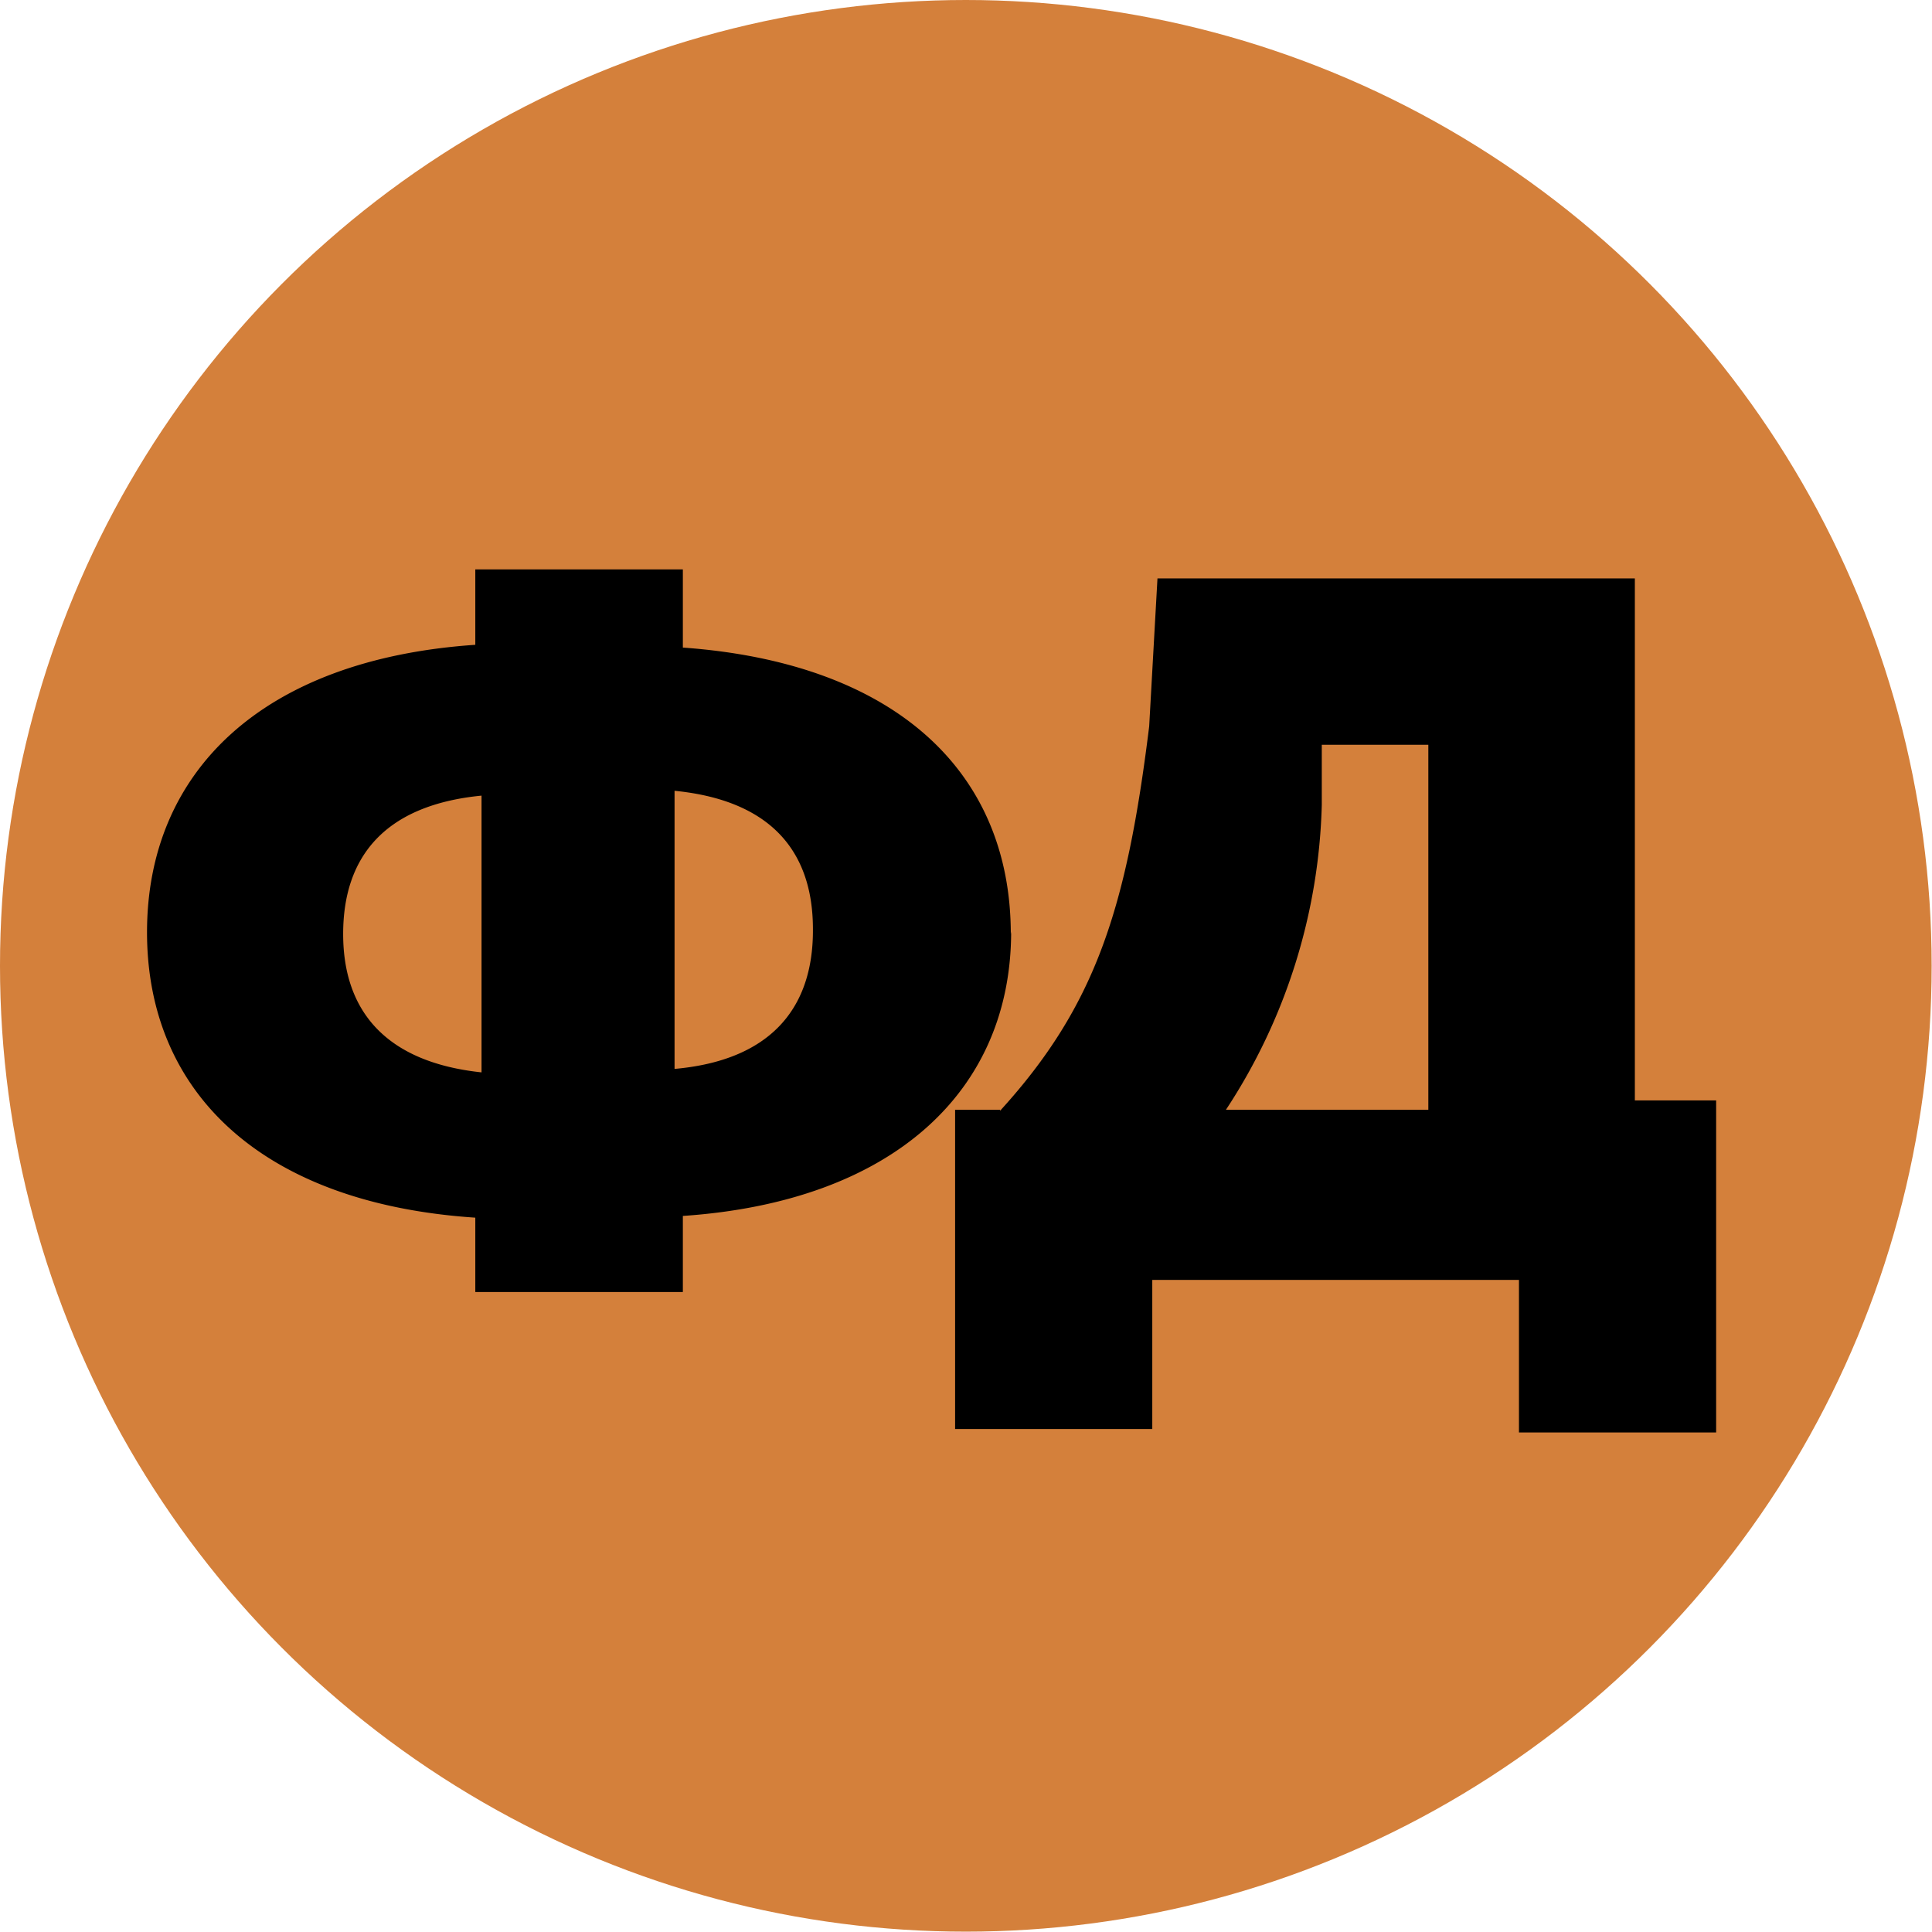
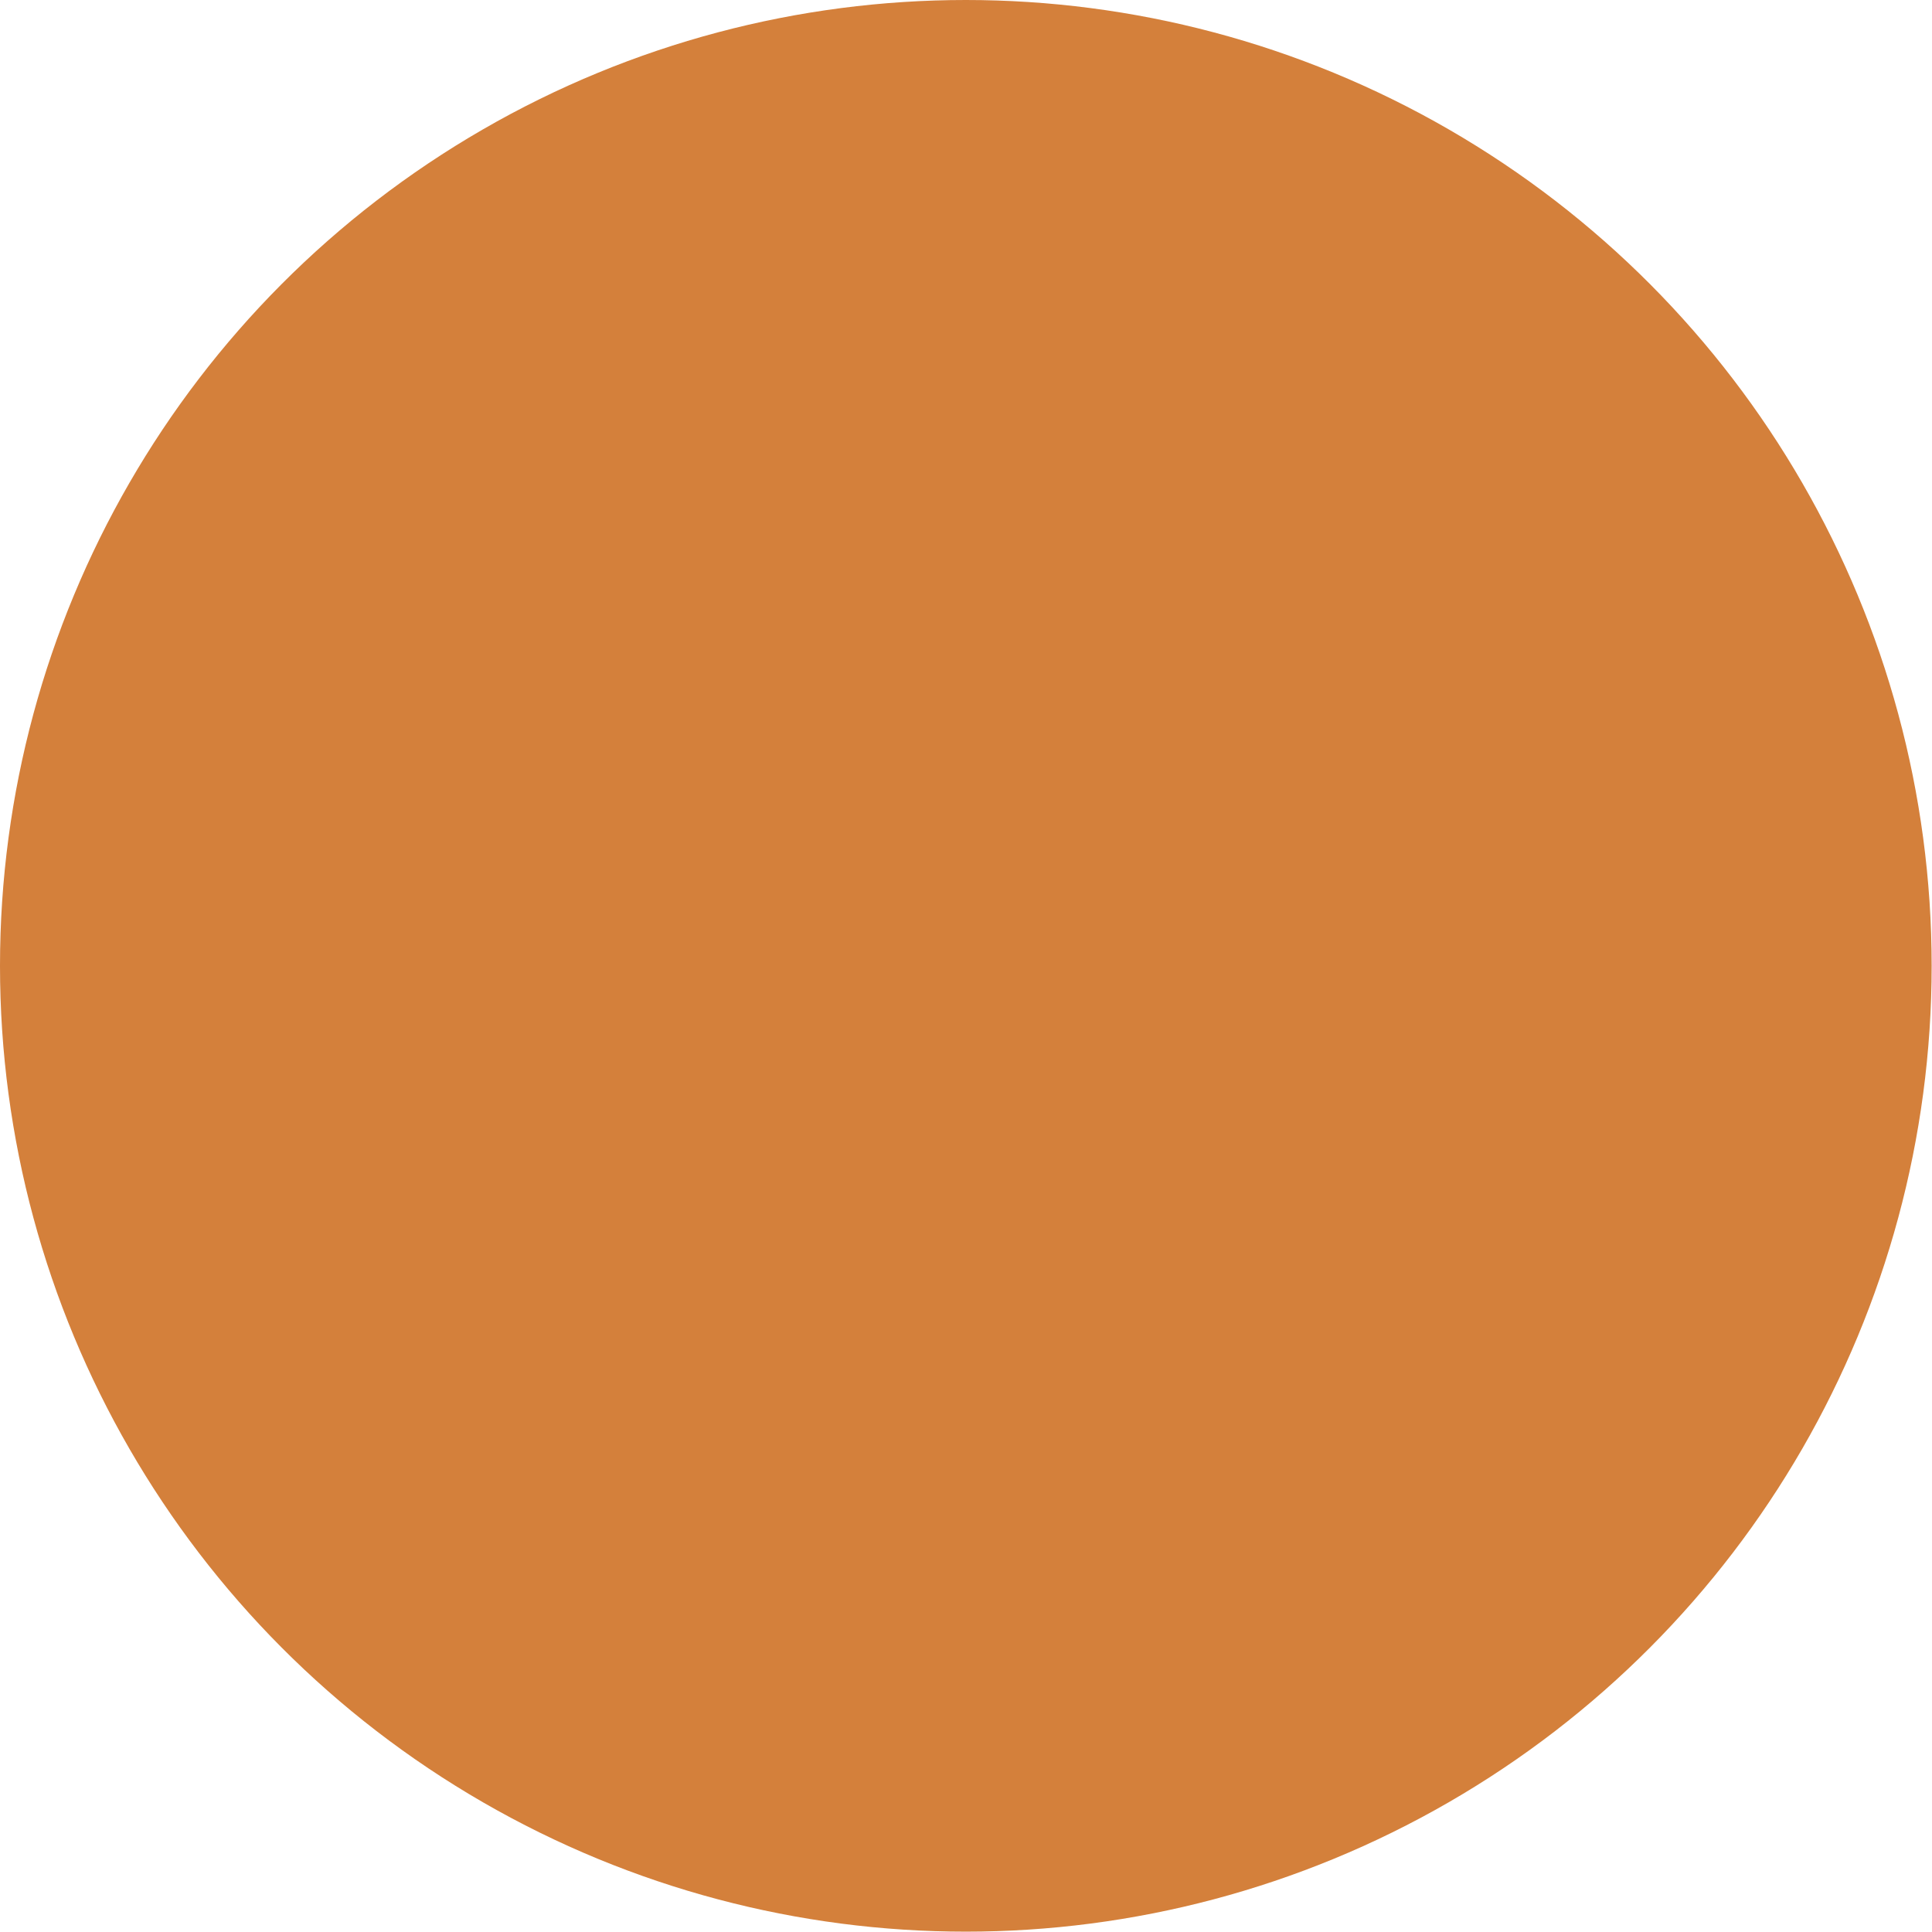
<svg xmlns="http://www.w3.org/2000/svg" viewBox="0 0 55.85 55.85">
  <defs>
    <style>.cls-1{fill:#d4803b;}</style>
  </defs>
  <g id="Слой_2" data-name="Слой 2">
    <g id="Слой_1-2" data-name="Слой 1">
      <circle class="cls-1" cx="27.92" cy="27.92" r="27.92" />
-       <path d="M35.44,32.08a16.81,16.81,0,0,0,2.77-8.81l0-1.74h3.08V32.08Zm-6.53,0h-1.3v9.23l5.7,0V37h10.6v4.41h5.7V31.81H47.26V16.72H33.46L33.22,21c-.65,5.25-1.54,8.07-4.31,11.11M23.5,26.9c0,2.31-1.29,3.76-4,4V22.86c2.73.27,4,1.7,4,4M13.92,31c-2.73-.29-4-1.74-4-4s1.23-3.73,4-4Zm15.3-4c0-4.7-3.35-7.84-9.48-8.28V16.46h-6v2.18c-6.17.42-9.49,3.68-9.49,8.31s3.32,7.84,9.49,8.25v2.15h6v-2.2c6.05-.41,9.49-3.59,9.49-8.22" />
    </g>
  </g>
</svg>